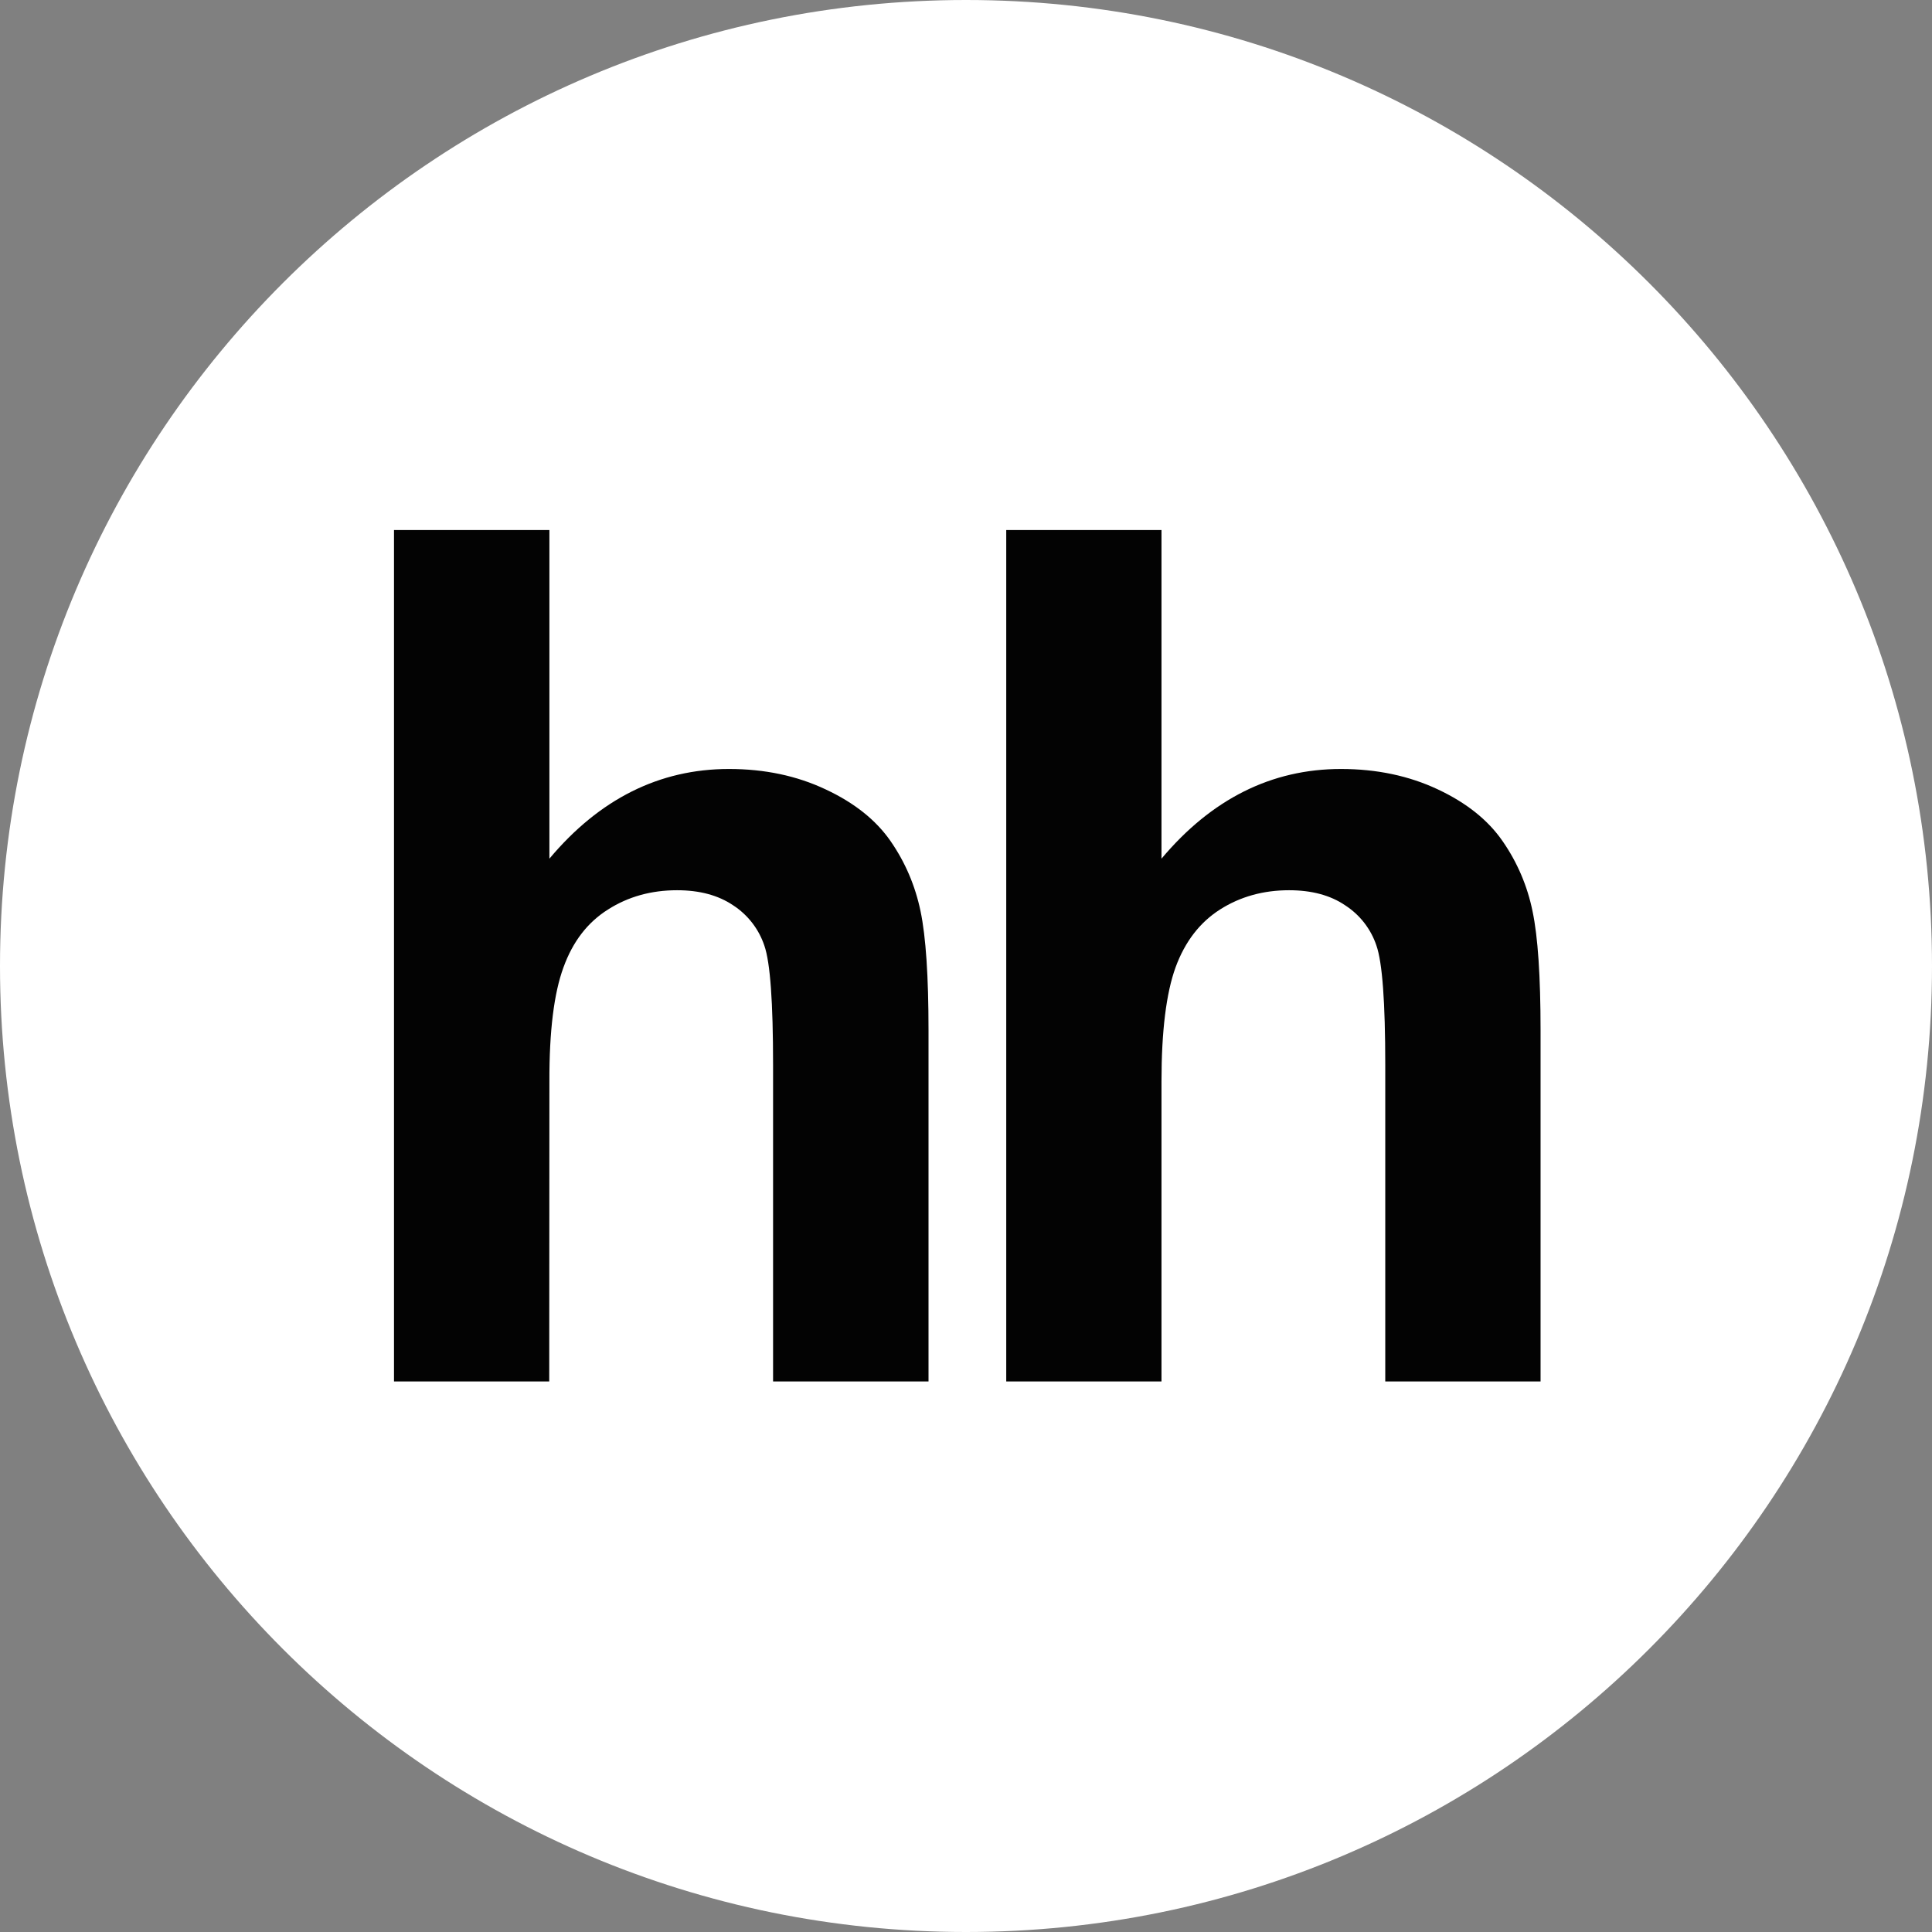
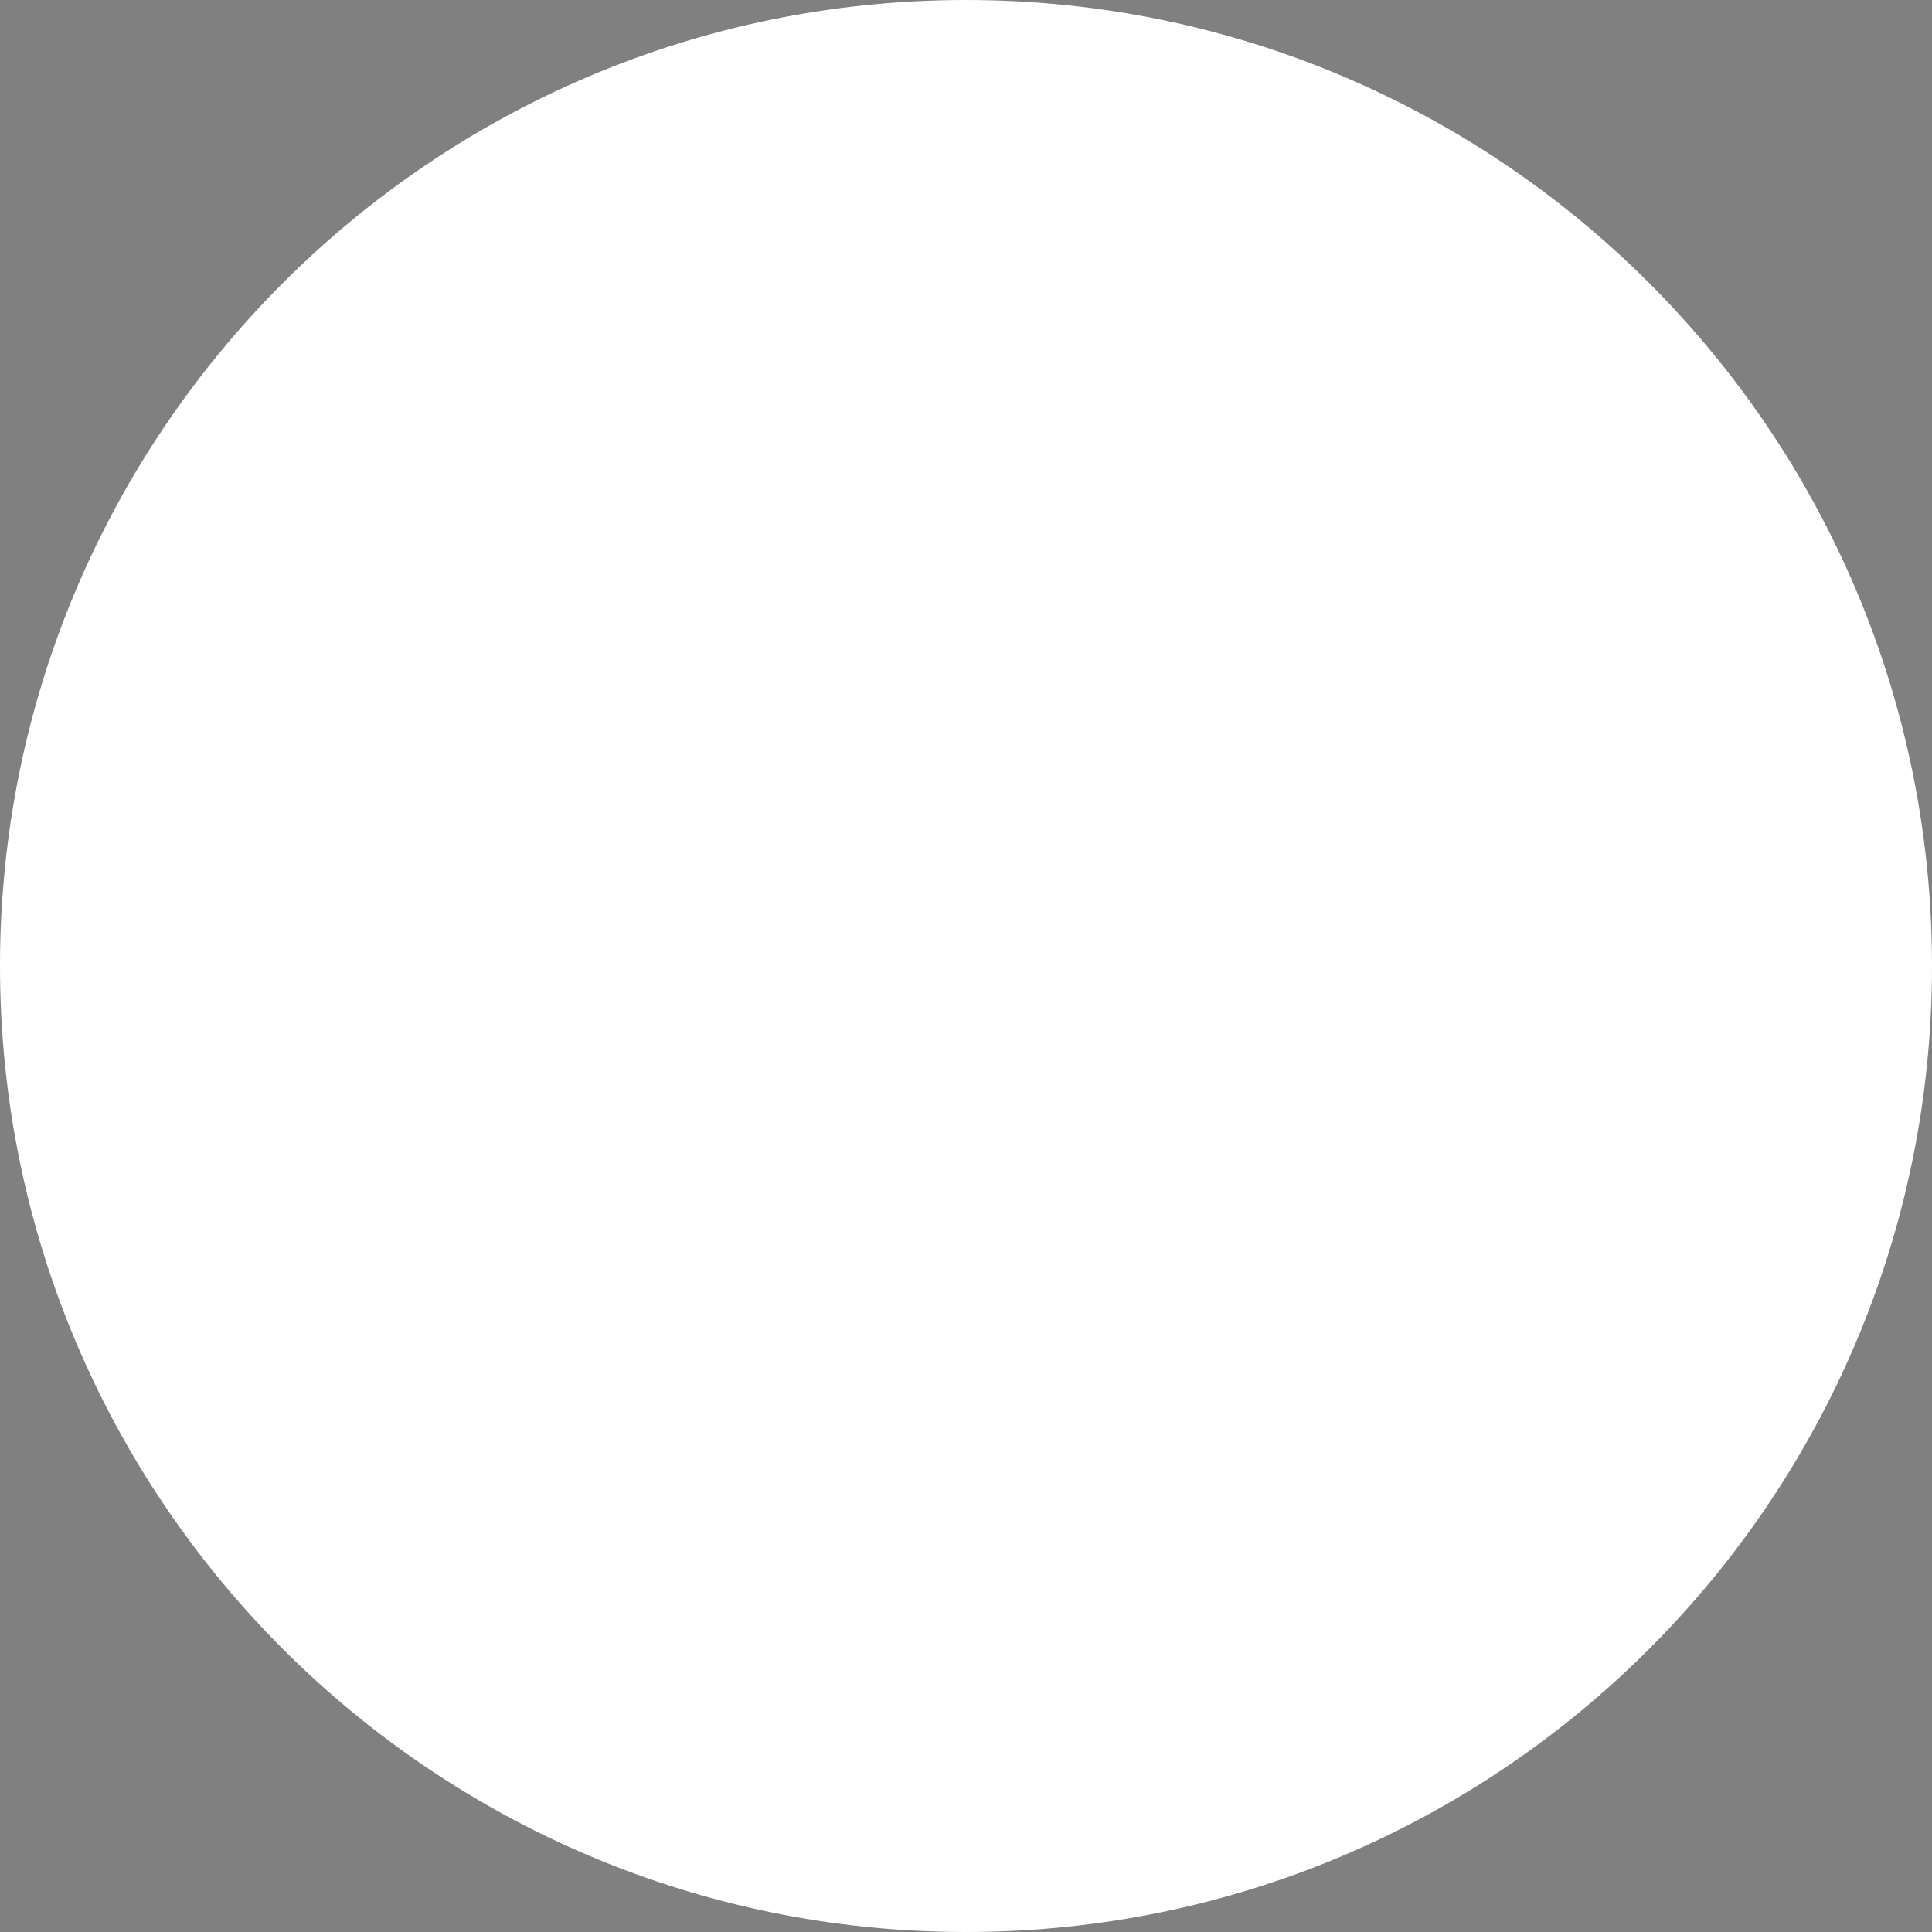
<svg xmlns="http://www.w3.org/2000/svg" width="92" height="92" viewBox="0 0 92 92" fill="none">
  <rect x="0" y="0" width="92" height="92" fill="#808080" stroke="none" />
  <g clip-path="url(#clip0_3882_1272)">
    <path d="M46 92C71.405 92 92 71.405 92 46C92 20.595 71.405 0 46 0C20.595 0 0 20.595 0 46C0 71.405 20.595 92 46 92Z" fill="white" />
-     <path d="M26.162 25.241V40.889C28.544 38.048 31.4 36.618 34.712 36.618C36.418 36.618 37.946 36.944 39.316 37.59C40.69 38.232 41.718 39.056 42.411 40.057C43.109 41.067 43.581 42.173 43.836 43.392C44.089 44.605 44.215 46.493 44.215 49.054V65.784H36.813V50.716C36.813 47.726 36.679 45.832 36.397 45.027C36.133 44.238 35.609 43.563 34.912 43.11C34.199 42.629 33.311 42.392 32.24 42.392C31.013 42.392 29.913 42.698 28.956 43.308C27.979 43.921 27.277 44.837 26.833 46.062C26.381 47.289 26.154 49.1 26.162 51.498L26.154 65.784H18.762V25.241H26.164M55.309 25.241V40.889C57.693 38.048 60.547 36.618 63.857 36.618C65.557 36.618 67.096 36.944 68.469 37.59C69.837 38.232 70.864 39.056 71.554 40.057C72.251 41.06 72.735 42.195 72.978 43.392C73.233 44.605 73.36 46.493 73.36 49.054V65.784H65.965V50.716C65.965 47.726 65.826 45.832 65.544 45.027C65.28 44.237 64.754 43.561 64.055 43.11C63.349 42.629 62.454 42.392 61.383 42.392C60.158 42.392 59.058 42.698 58.099 43.308C57.135 43.921 56.43 44.837 55.98 46.062C55.535 47.289 55.309 49.1 55.309 51.498V65.784H47.916V25.241H55.309Z" fill="#030303" />
  </g>
  <defs>
    <clipPath id="clip0_3882_1272">
      <rect width="92" height="92" fill="white" />
    </clipPath>
  </defs>
</svg>